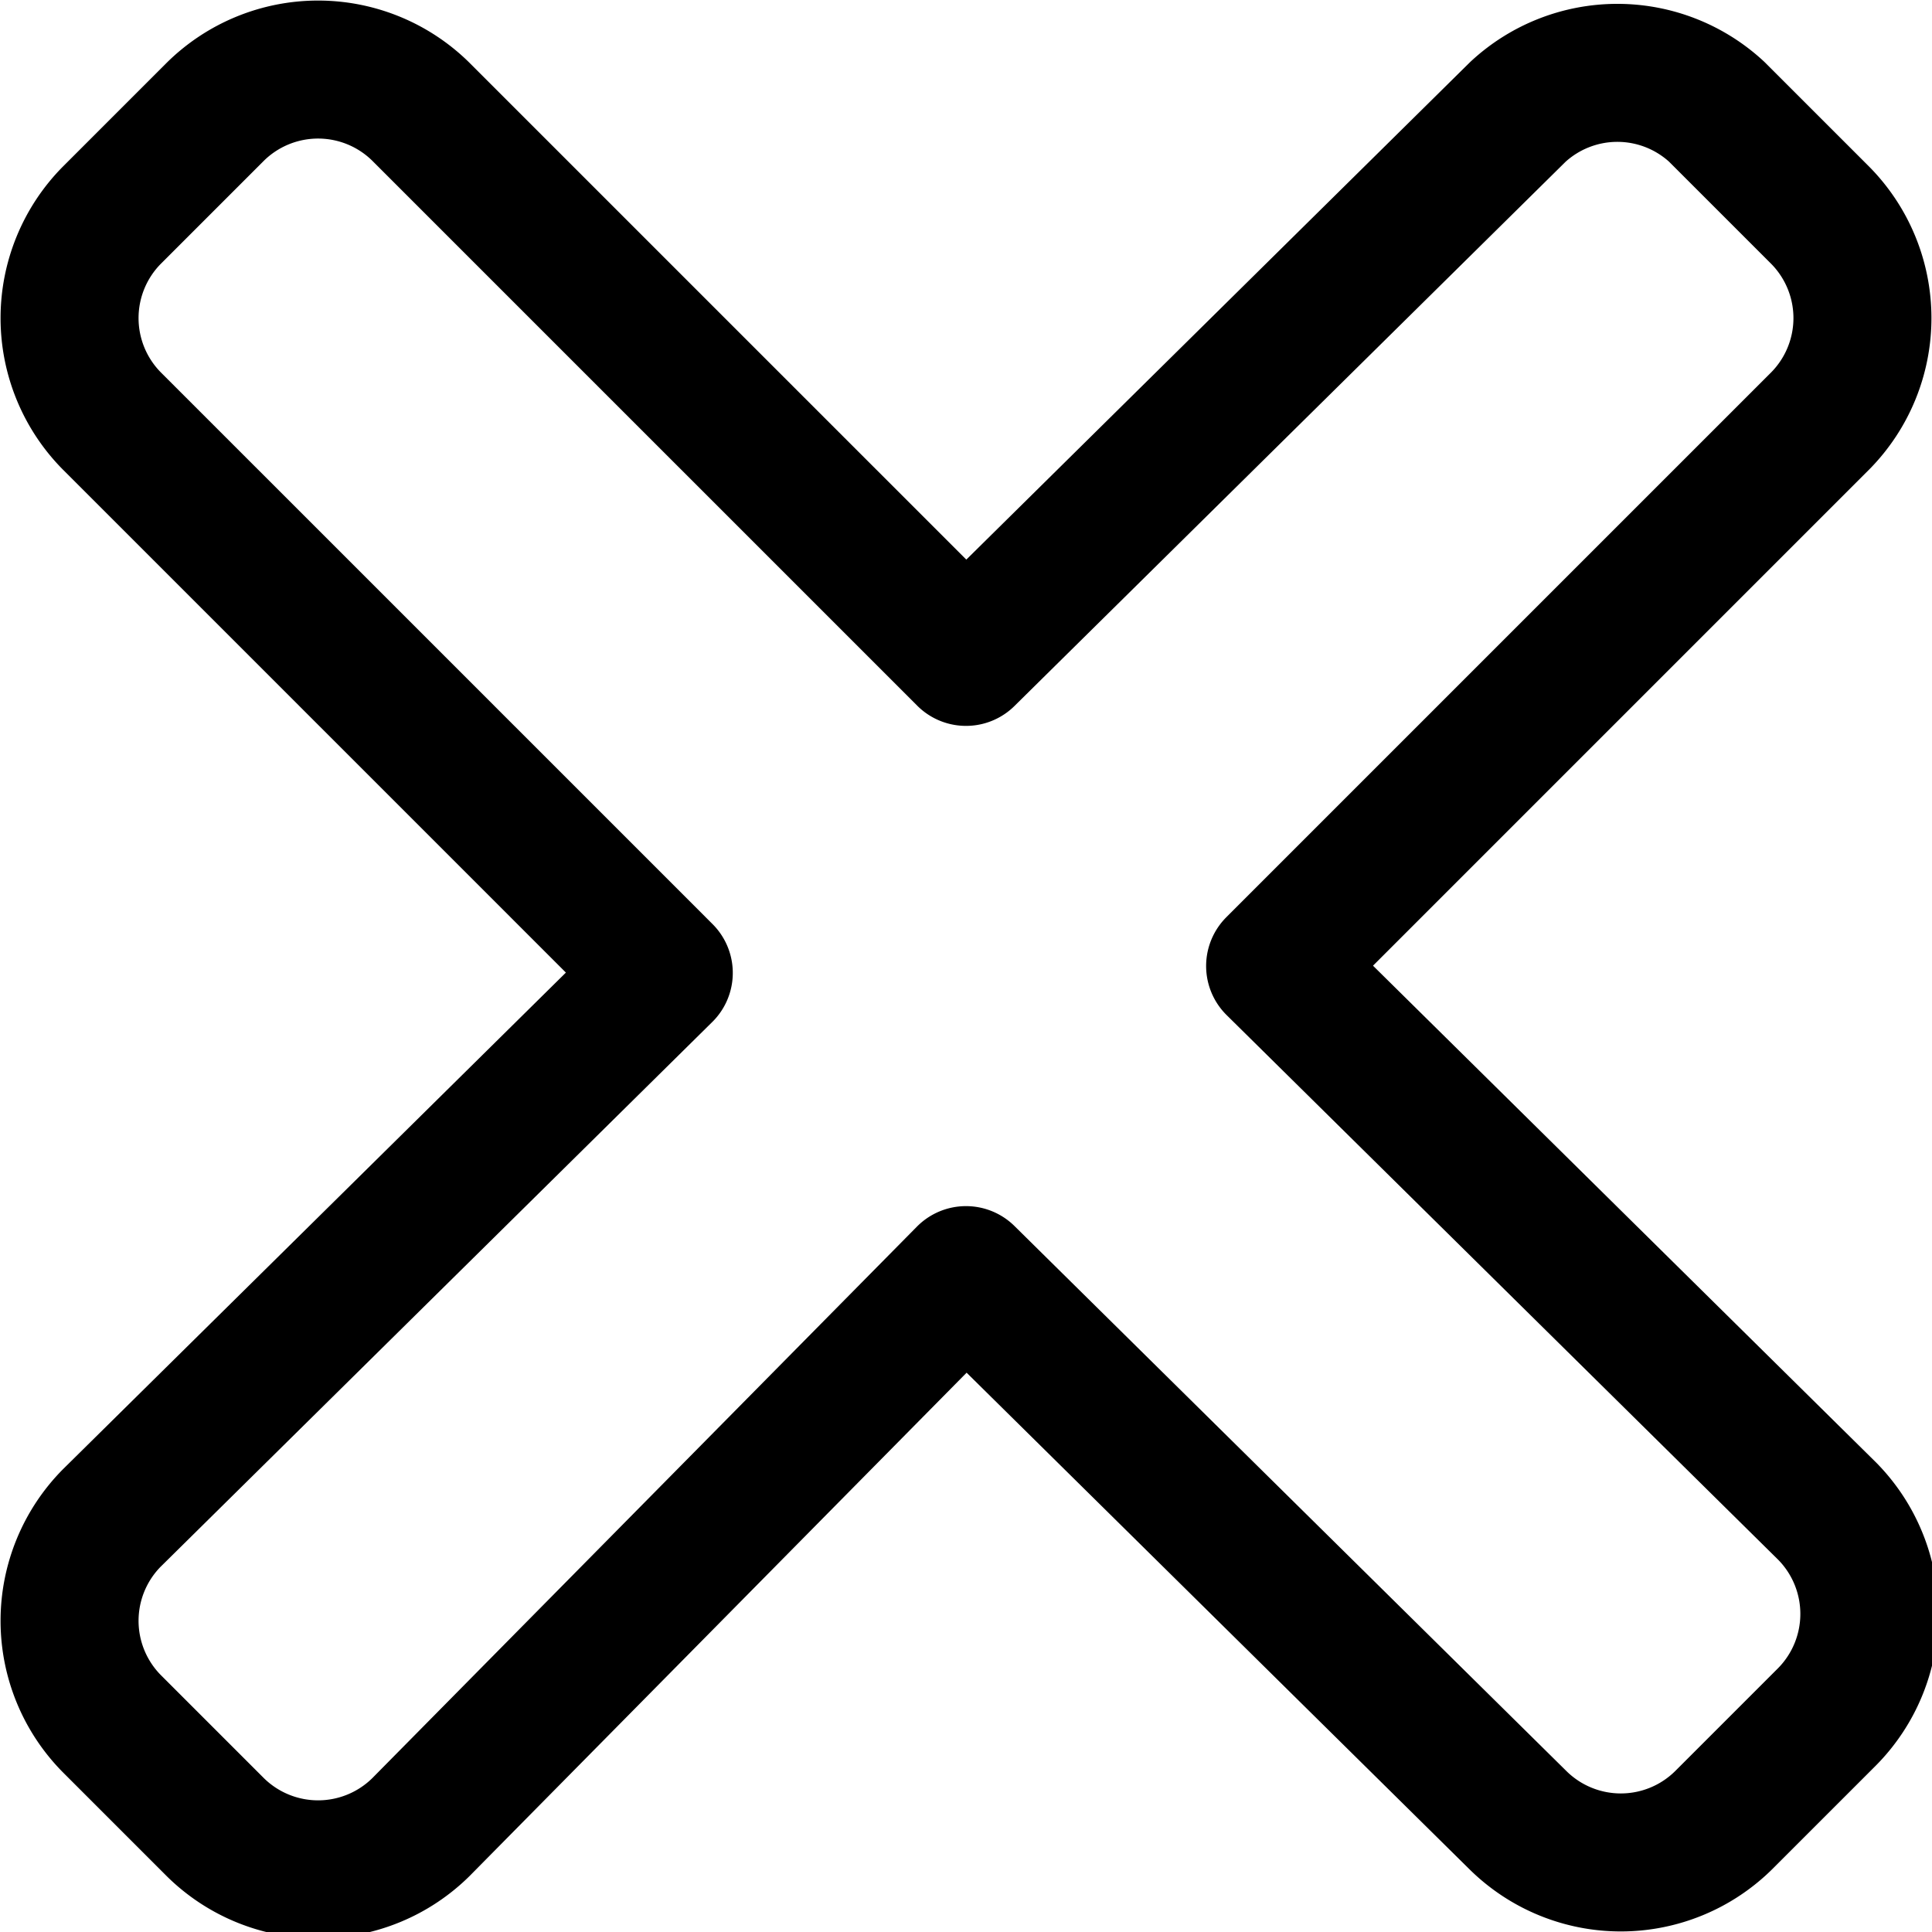
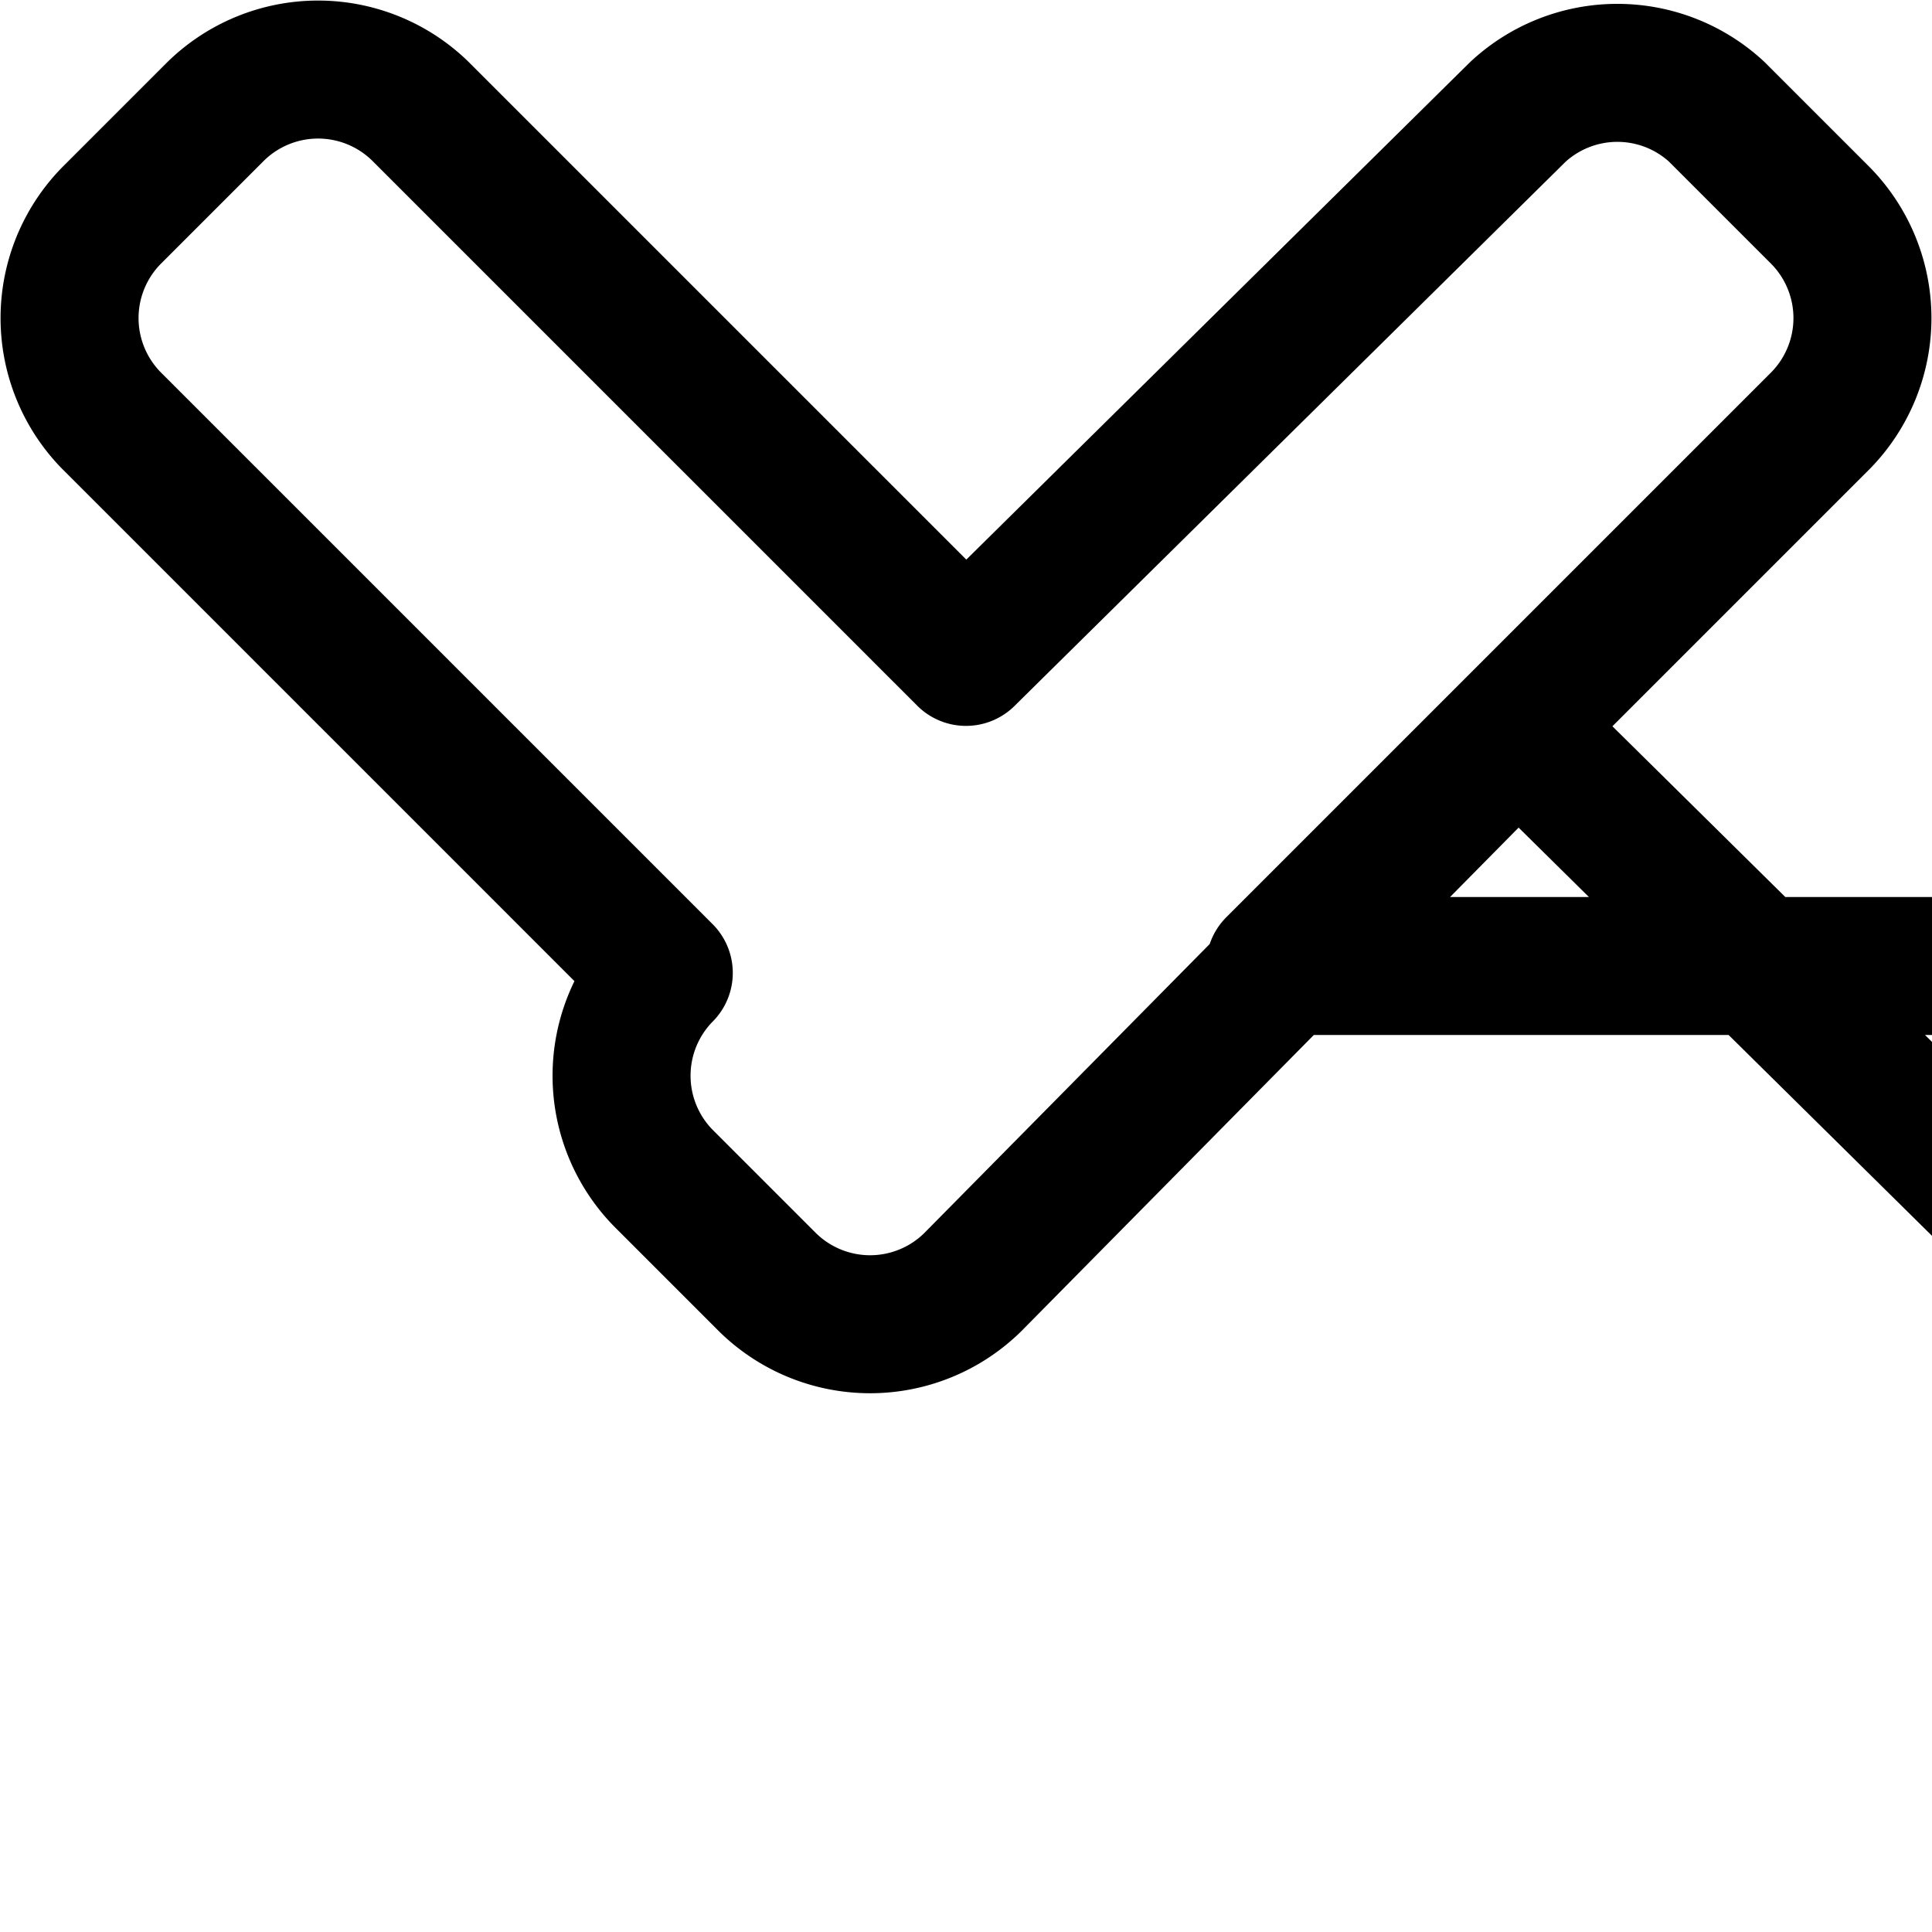
<svg xmlns="http://www.w3.org/2000/svg" width="800" height="800" viewBox="0 0 14 14">
-   <path fill="none" stroke="currentColor" stroke-linecap="round" stroke-linejoin="round" d="M13.19 3.05a1.06 1.06 0 0 0 0-1.49l-.75-.75a1.06 1.06 0 0 0-1.44 0L7 4.76L3.05.81a1.06 1.06 0 0 0-1.49 0l-.75.75a1.06 1.06 0 0 0 0 1.49l4 4l-4 3.95a1.06 1.06 0 0 0 0 1.49l.75.75a1.06 1.06 0 0 0 1.49 0l3.95-4l4 3.95a1.06 1.06 0 0 0 1.49 0l.75-.75a1.06 1.06 0 0 0 0-1.49L9.24 7Z" />
+   <path fill="none" stroke="currentColor" stroke-linecap="round" stroke-linejoin="round" d="M13.19 3.05a1.06 1.06 0 0 0 0-1.49l-.75-.75a1.06 1.06 0 0 0-1.44 0L7 4.76L3.05.81a1.06 1.06 0 0 0-1.49 0l-.75.75a1.06 1.06 0 0 0 0 1.49l4 4a1.06 1.06 0 0 0 0 1.49l.75.75a1.06 1.06 0 0 0 1.49 0l3.95-4l4 3.95a1.06 1.06 0 0 0 1.49 0l.75-.75a1.06 1.06 0 0 0 0-1.49L9.24 7Z" />
</svg>